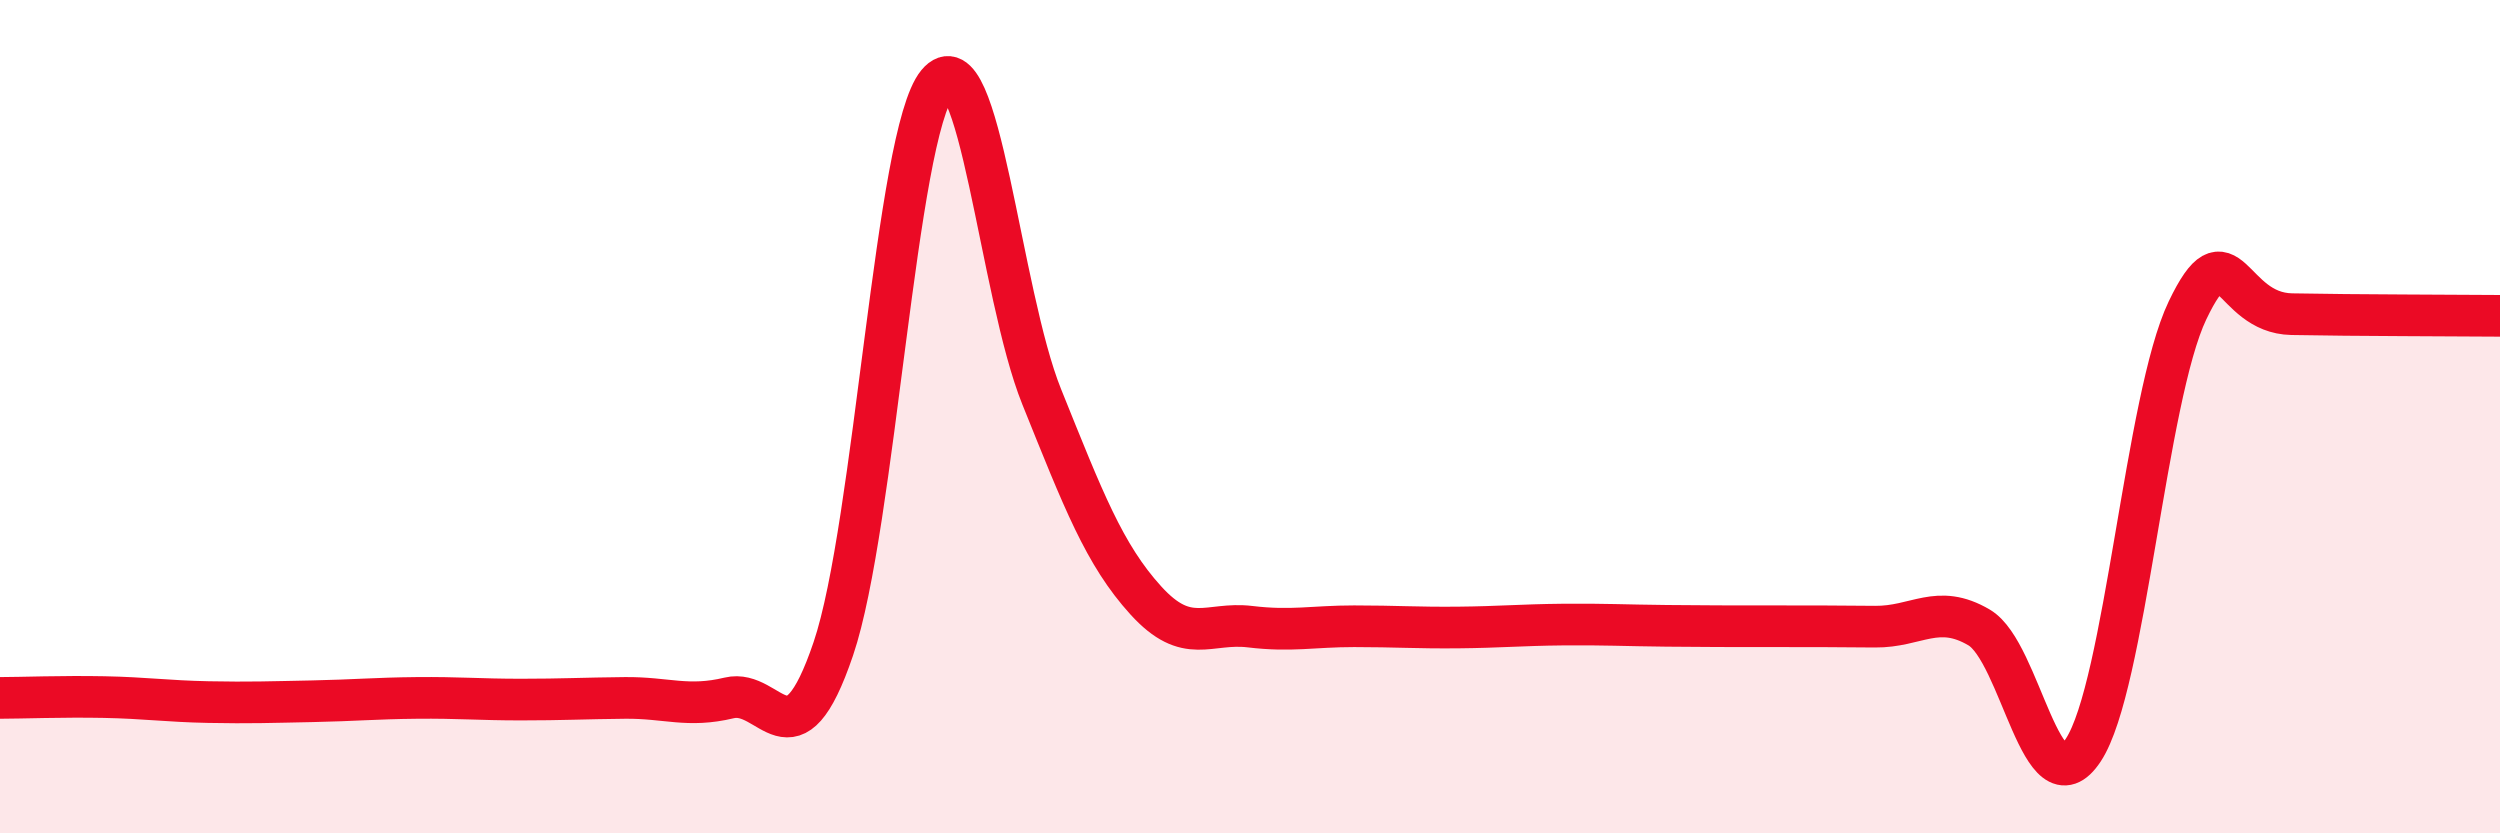
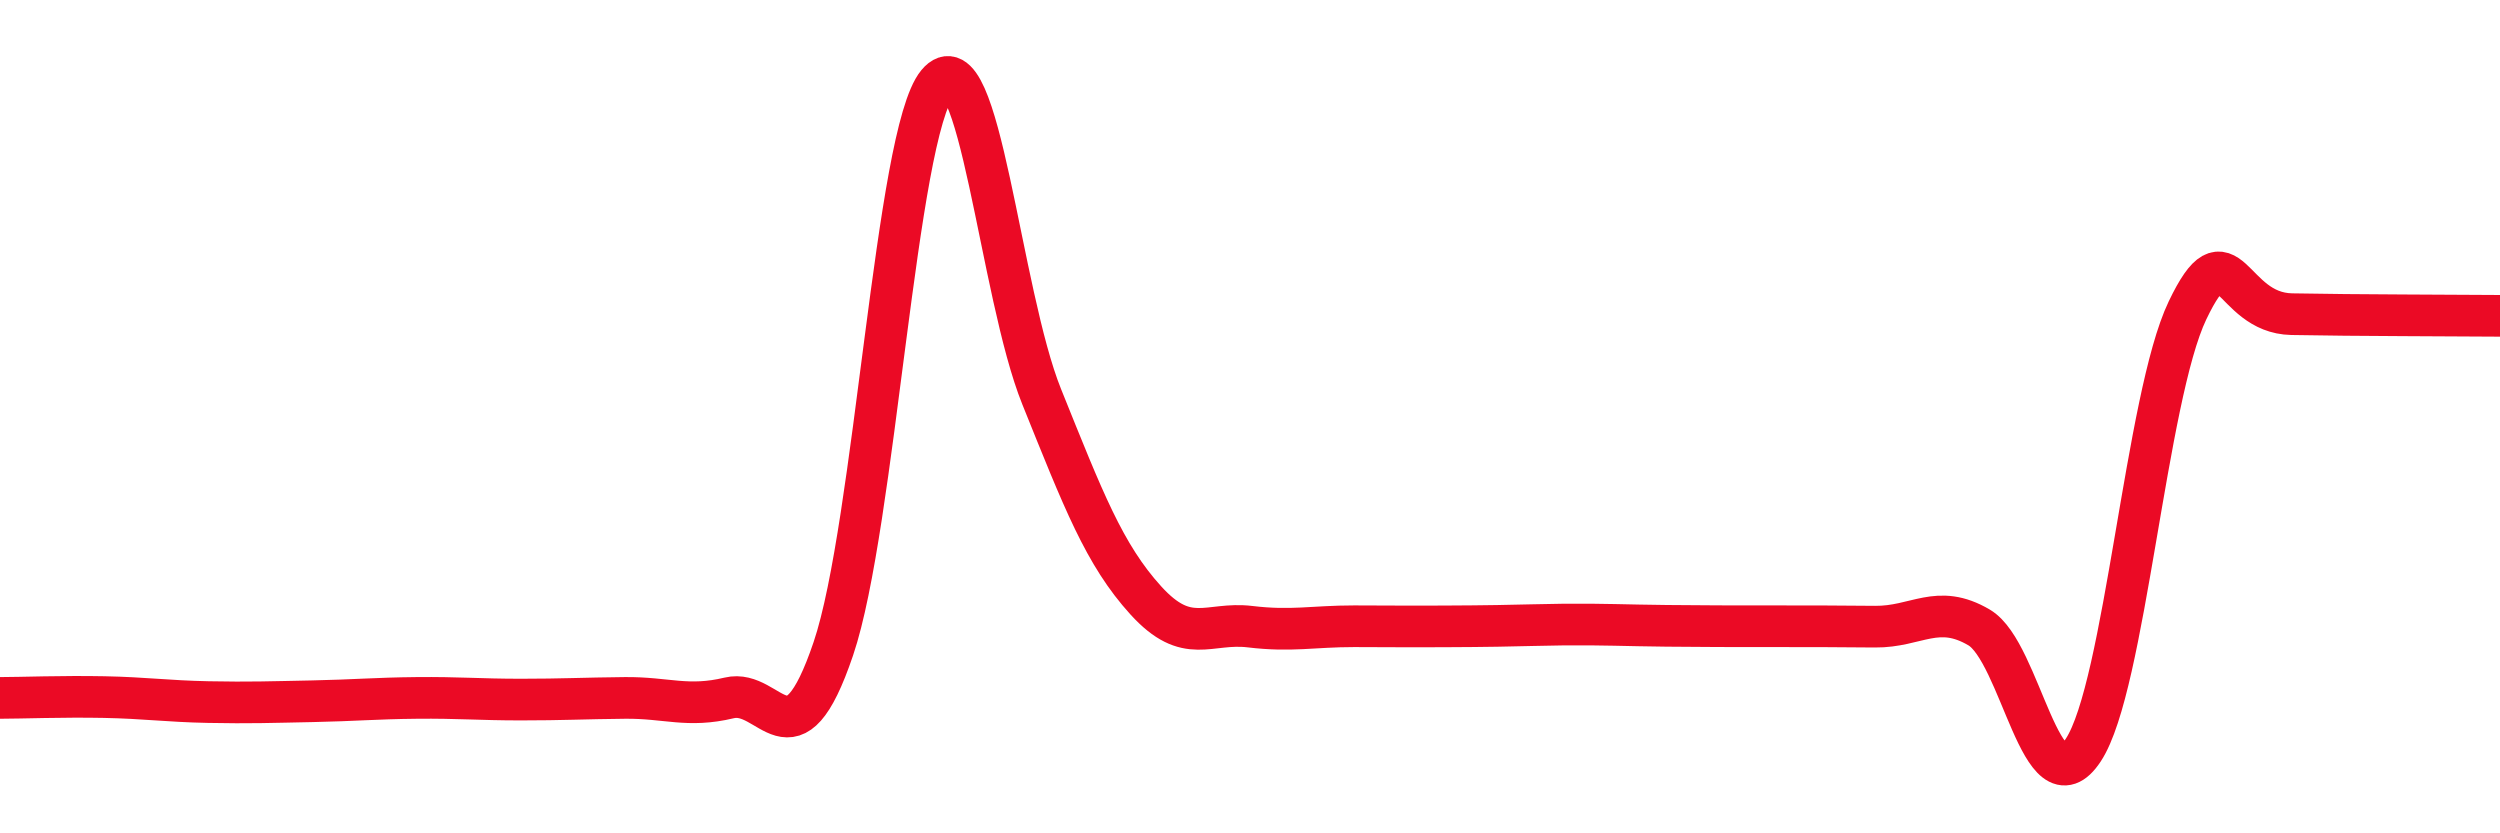
<svg xmlns="http://www.w3.org/2000/svg" width="60" height="20" viewBox="0 0 60 20">
-   <path d="M 0,16.75 C 0.5,16.75 1.5,16.71 2.5,16.73 C 3.5,16.75 4,16.83 5,16.85 C 6,16.87 6.5,16.85 7.5,16.83 C 8.5,16.81 9,16.76 10,16.75 C 11,16.74 11.5,16.79 12.5,16.79 C 13.5,16.79 14,16.76 15,16.75 C 16,16.74 16.5,16.99 17.5,16.75 C 18.5,16.51 19,18.52 20,15.57 C 21,12.62 21.5,3.21 22.5,2 C 23.5,0.79 24,7.04 25,9.52 C 26,12 26.5,13.31 27.5,14.41 C 28.5,15.51 29,14.92 30,15.04 C 31,15.16 31.5,15.03 32.5,15.03 C 33.5,15.03 34,15.07 35,15.06 C 36,15.05 36.5,15 37.5,14.99 C 38.5,14.98 39,15.01 40,15.02 C 41,15.03 41.5,15.03 42.5,15.03 C 43.5,15.03 44,15.03 45,15.04 C 46,15.05 46.5,14.47 47.5,15.06 C 48.5,15.65 49,19.52 50,18 C 51,16.48 51.5,9.54 52.5,7.45 C 53.5,5.36 53.5,7.51 55,7.54 C 56.5,7.57 59,7.57 60,7.58L60 20L0 20Z" fill="#EB0A25" opacity="0.1" stroke-linecap="round" stroke-linejoin="round" />
-   <path d="M 0,16.75 C 0.5,16.75 1.5,16.71 2.5,16.73 C 3.5,16.75 4,16.83 5,16.85 C 6,16.87 6.5,16.85 7.5,16.83 C 8.5,16.81 9,16.76 10,16.75 C 11,16.74 11.5,16.79 12.5,16.79 C 13.5,16.79 14,16.76 15,16.75 C 16,16.74 16.5,16.99 17.5,16.75 C 18.5,16.51 19,18.52 20,15.57 C 21,12.62 21.5,3.21 22.5,2 C 23.5,0.79 24,7.04 25,9.52 C 26,12 26.5,13.31 27.5,14.41 C 28.5,15.51 29,14.92 30,15.04 C 31,15.16 31.5,15.03 32.5,15.03 C 33.5,15.03 34,15.07 35,15.06 C 36,15.05 36.5,15 37.5,14.99 C 38.5,14.98 39,15.01 40,15.02 C 41,15.03 41.5,15.03 42.5,15.03 C 43.5,15.03 44,15.03 45,15.04 C 46,15.05 46.5,14.47 47.5,15.06 C 48.5,15.65 49,19.52 50,18 C 51,16.48 51.5,9.54 52.5,7.45 C 53.5,5.36 53.5,7.51 55,7.54 C 56.5,7.57 59,7.57 60,7.58" stroke="#EB0A25" stroke-width="1" fill="none" stroke-linecap="round" stroke-linejoin="round" />
+   <path d="M 0,16.75 C 0.5,16.75 1.5,16.71 2.5,16.73 C 3.5,16.75 4,16.83 5,16.85 C 6,16.87 6.5,16.85 7.5,16.83 C 8.5,16.81 9,16.76 10,16.75 C 11,16.74 11.5,16.79 12.5,16.79 C 13.5,16.79 14,16.76 15,16.75 C 16,16.74 16.5,16.99 17.5,16.75 C 18.5,16.51 19,18.52 20,15.57 C 21,12.62 21.5,3.21 22.5,2 C 23.5,0.79 24,7.04 25,9.52 C 26,12 26.5,13.31 27.5,14.41 C 28.5,15.51 29,14.92 30,15.04 C 31,15.16 31.5,15.03 32.5,15.03 C 36,15.05 36.5,15 37.5,14.99 C 38.5,14.98 39,15.01 40,15.02 C 41,15.03 41.5,15.03 42.5,15.03 C 43.5,15.03 44,15.03 45,15.04 C 46,15.05 46.5,14.47 47.5,15.06 C 48.5,15.65 49,19.52 50,18 C 51,16.48 51.5,9.54 52.5,7.45 C 53.5,5.36 53.5,7.51 55,7.54 C 56.5,7.57 59,7.57 60,7.58" stroke="#EB0A25" stroke-width="1" fill="none" stroke-linecap="round" stroke-linejoin="round" />
</svg>